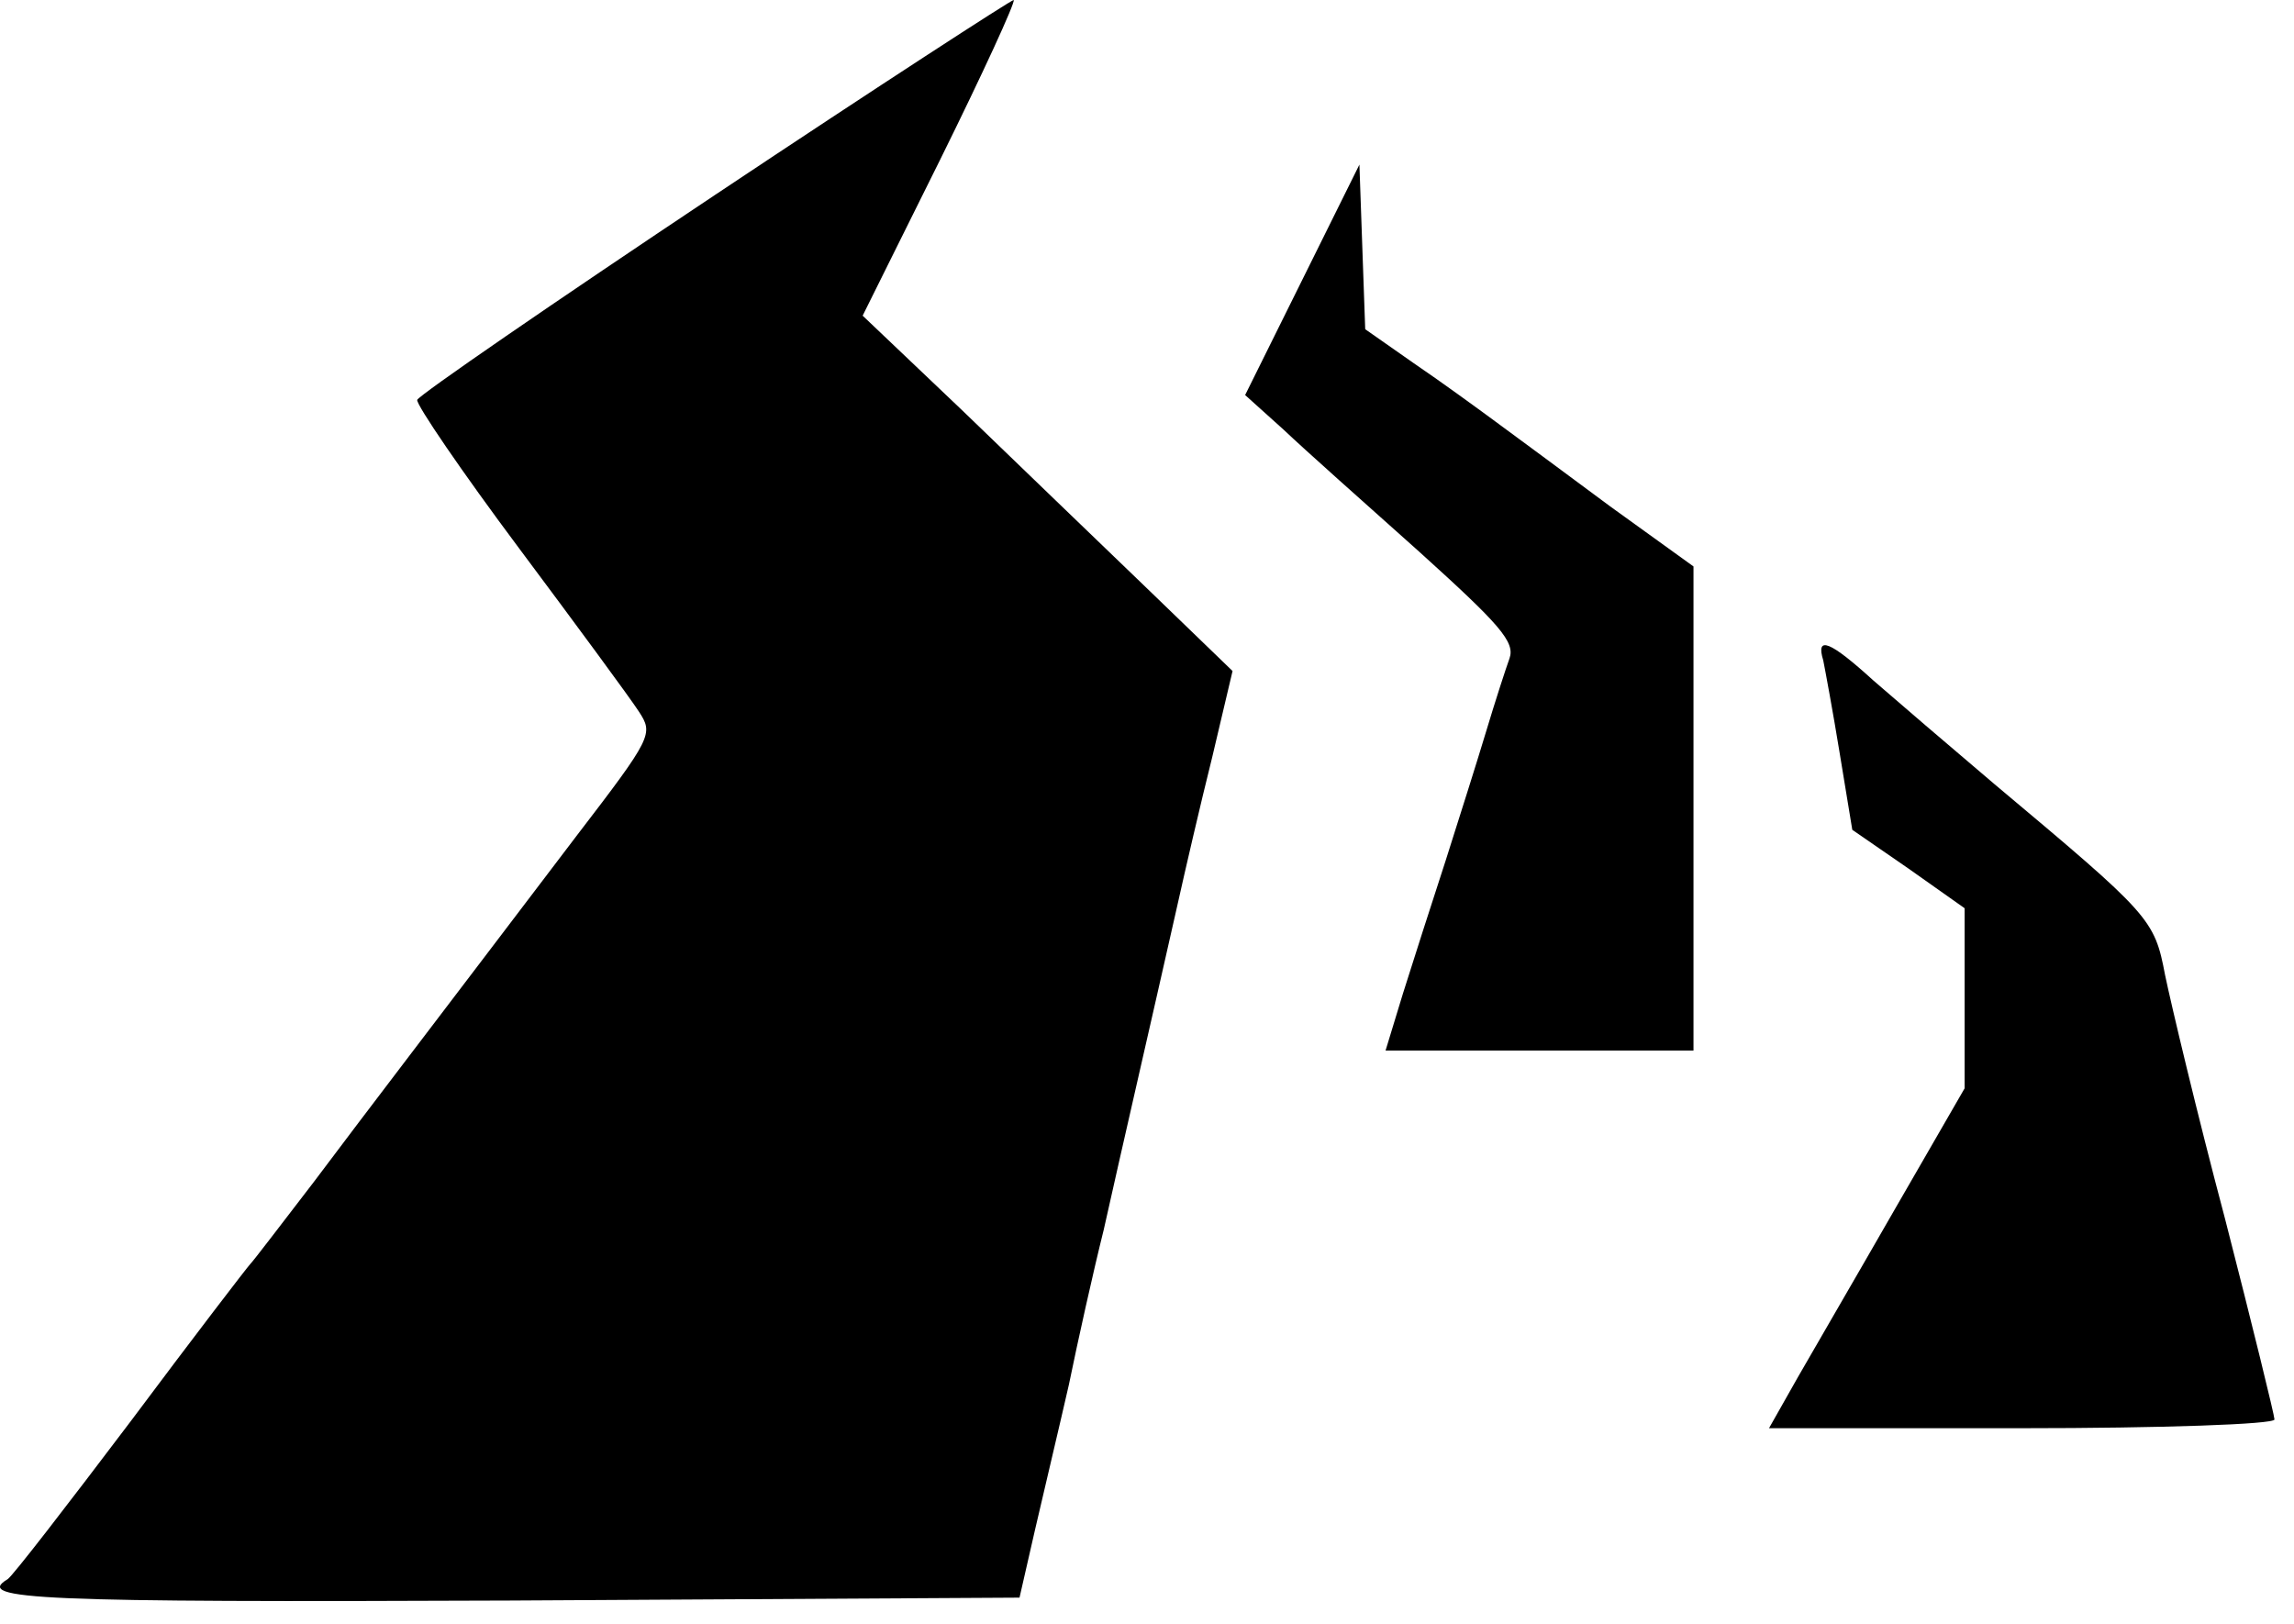
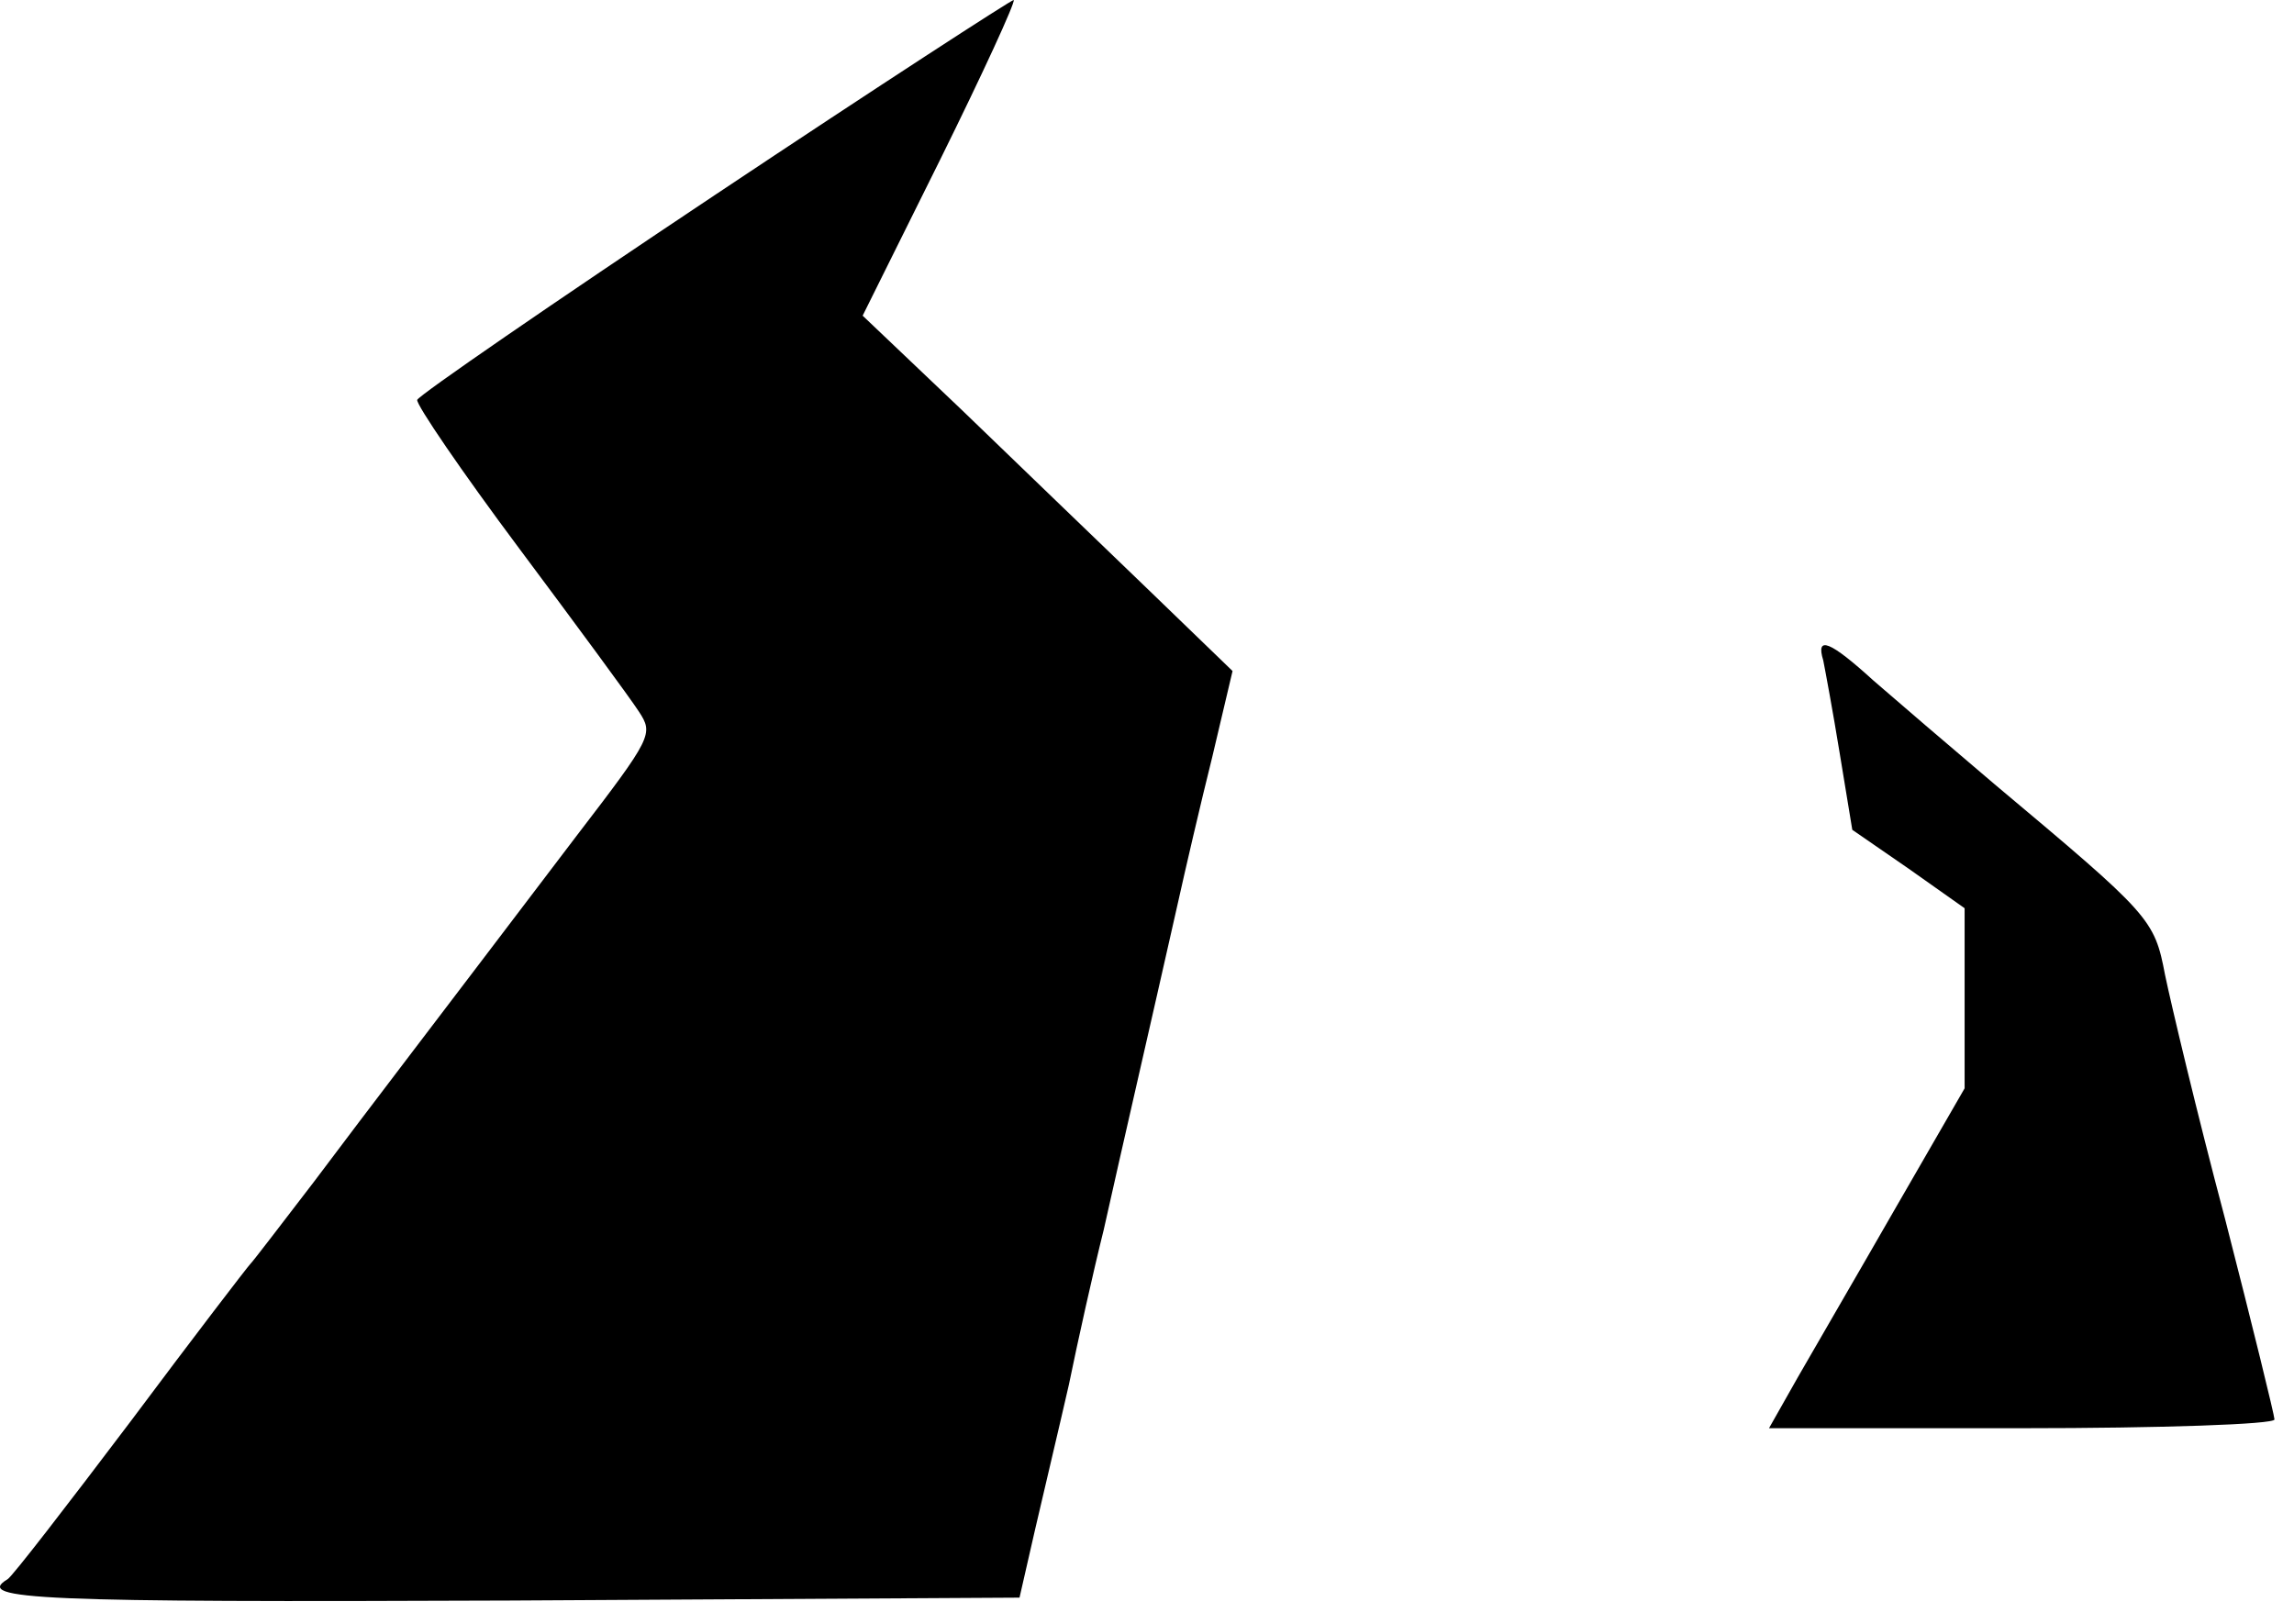
<svg xmlns="http://www.w3.org/2000/svg" width="89" height="63" viewBox="0 0 89 63" fill="none">
  <path d="M27.757 7.552C21.446 11.759 16.261 15.328 16.186 15.516C16.148 15.704 17.914 18.296 20.131 21.264C22.347 24.232 24.451 27.088 24.789 27.613C25.353 28.478 25.315 28.59 22.347 32.46C16.674 39.936 14.42 42.867 12.166 45.872C10.926 47.488 9.837 48.915 9.724 49.028C9.611 49.141 7.508 51.883 5.066 55.152C2.624 58.383 0.482 61.163 0.294 61.275C-1.021 62.064 1.496 62.177 19.755 62.102L39.554 61.989L40.155 59.359C40.493 57.894 41.094 55.377 41.47 53.724C41.808 52.071 42.409 49.366 42.822 47.713C43.499 44.67 44.663 39.636 45.678 35.127C45.978 33.775 46.579 31.183 47.03 29.379L47.819 26.036L44.475 22.805C42.597 21.001 39.366 17.883 37.3 15.892L33.468 12.248L36.473 6.199C38.126 2.856 39.404 0.075 39.328 0C39.291 -0.037 34.069 3.344 27.757 7.552Z" fill="#000" />
-   <path d="M50.524 10.858L48.307 15.328L49.81 16.681C50.599 17.432 52.966 19.536 55.07 21.415C58.188 24.232 58.789 24.909 58.564 25.547C58.414 25.96 58 27.238 57.662 28.365C57.324 29.492 56.61 31.746 56.084 33.399C55.558 35.015 54.807 37.344 54.431 38.546L53.755 40.763H59.728H65.702V31.37V21.978L62.471 19.649C60.705 18.334 58.714 16.869 58 16.343C57.286 15.817 55.896 14.803 54.844 14.089L52.966 12.774L52.853 9.58L52.741 6.387L50.524 10.858Z" fill="#000" />
  <path d="M70.736 25.622C70.811 25.998 71.112 27.613 71.375 29.229L71.863 32.197L74.042 33.7L76.221 35.24V38.734V42.228L73.554 46.849C72.089 49.404 70.361 52.371 69.759 53.423L68.632 55.415H78.438C83.848 55.415 88.243 55.264 88.243 55.076C88.243 54.926 87.379 51.395 86.327 47.3C85.238 43.205 84.224 38.922 83.998 37.832C83.585 35.653 83.434 35.503 77.386 30.431C75.658 28.966 73.554 27.163 72.69 26.411C70.999 24.871 70.436 24.645 70.736 25.622Z" fill="#000" />
</svg>